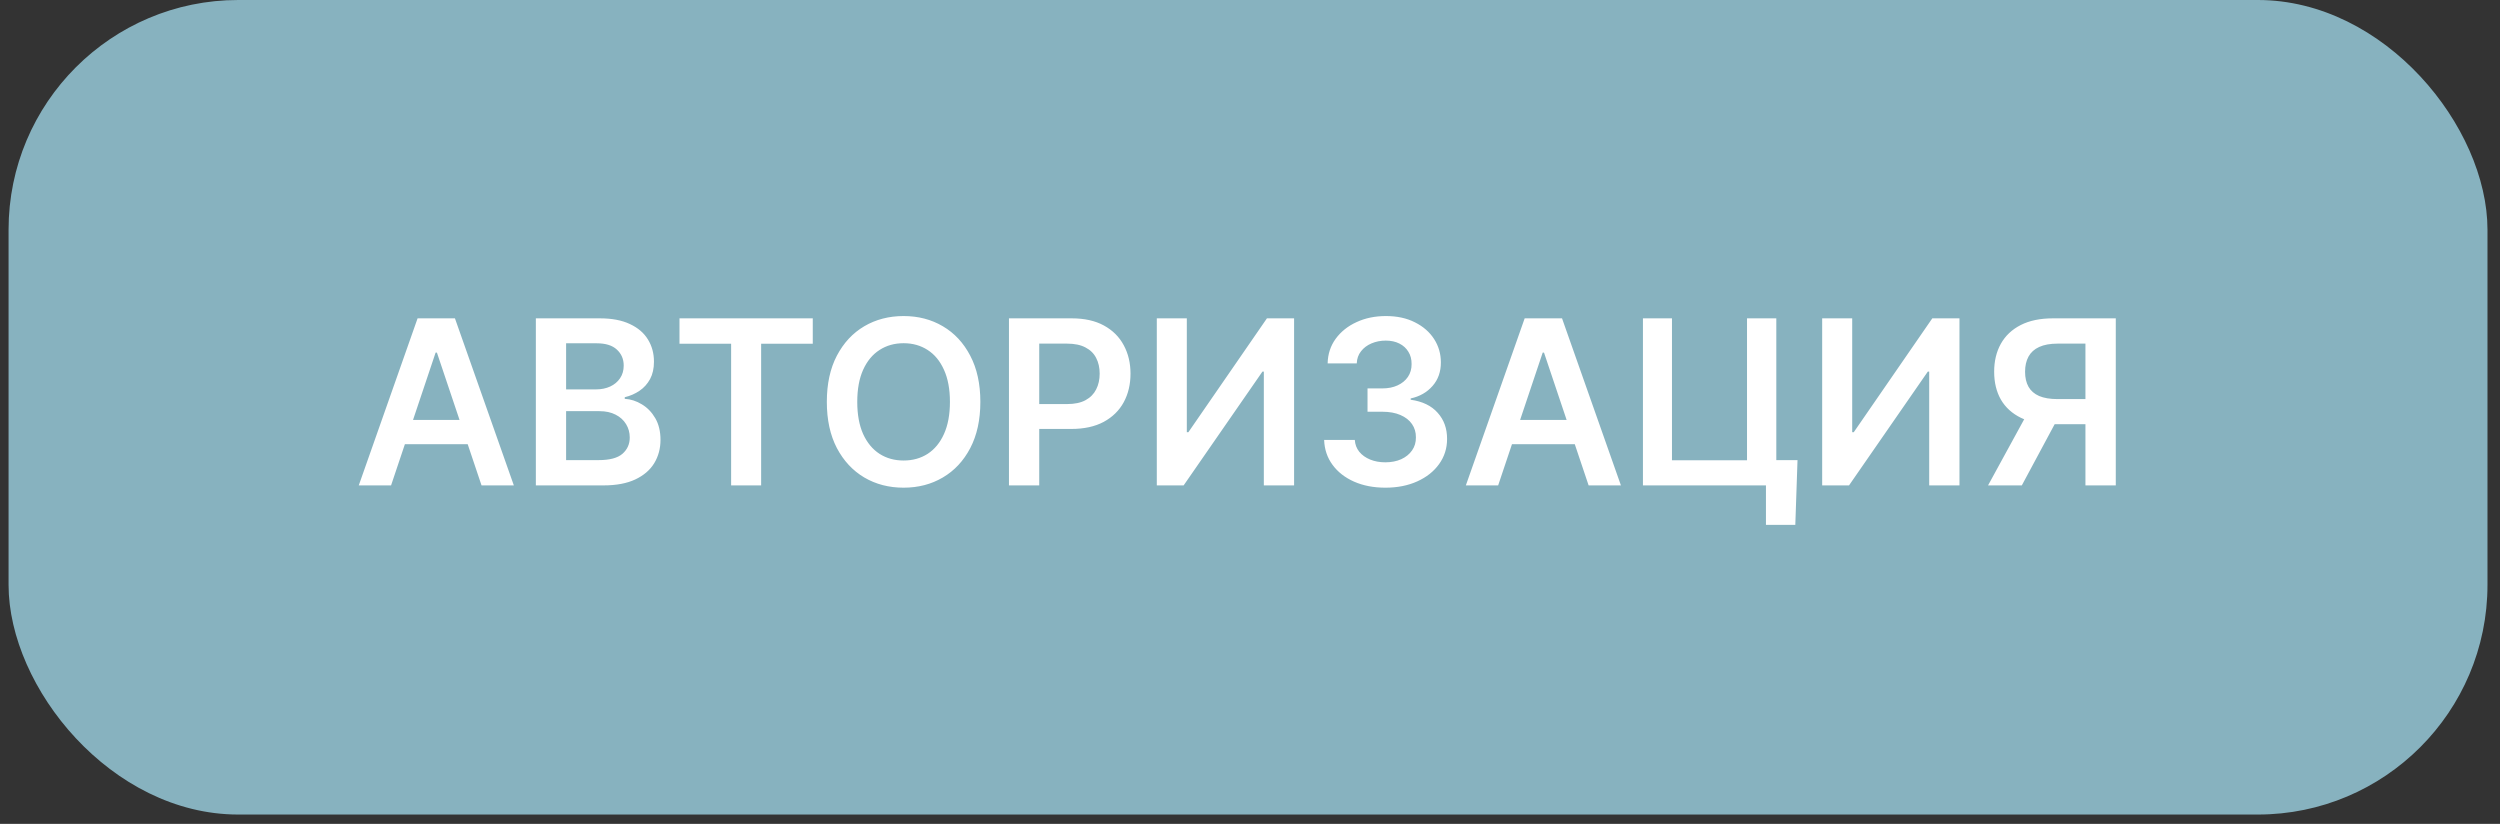
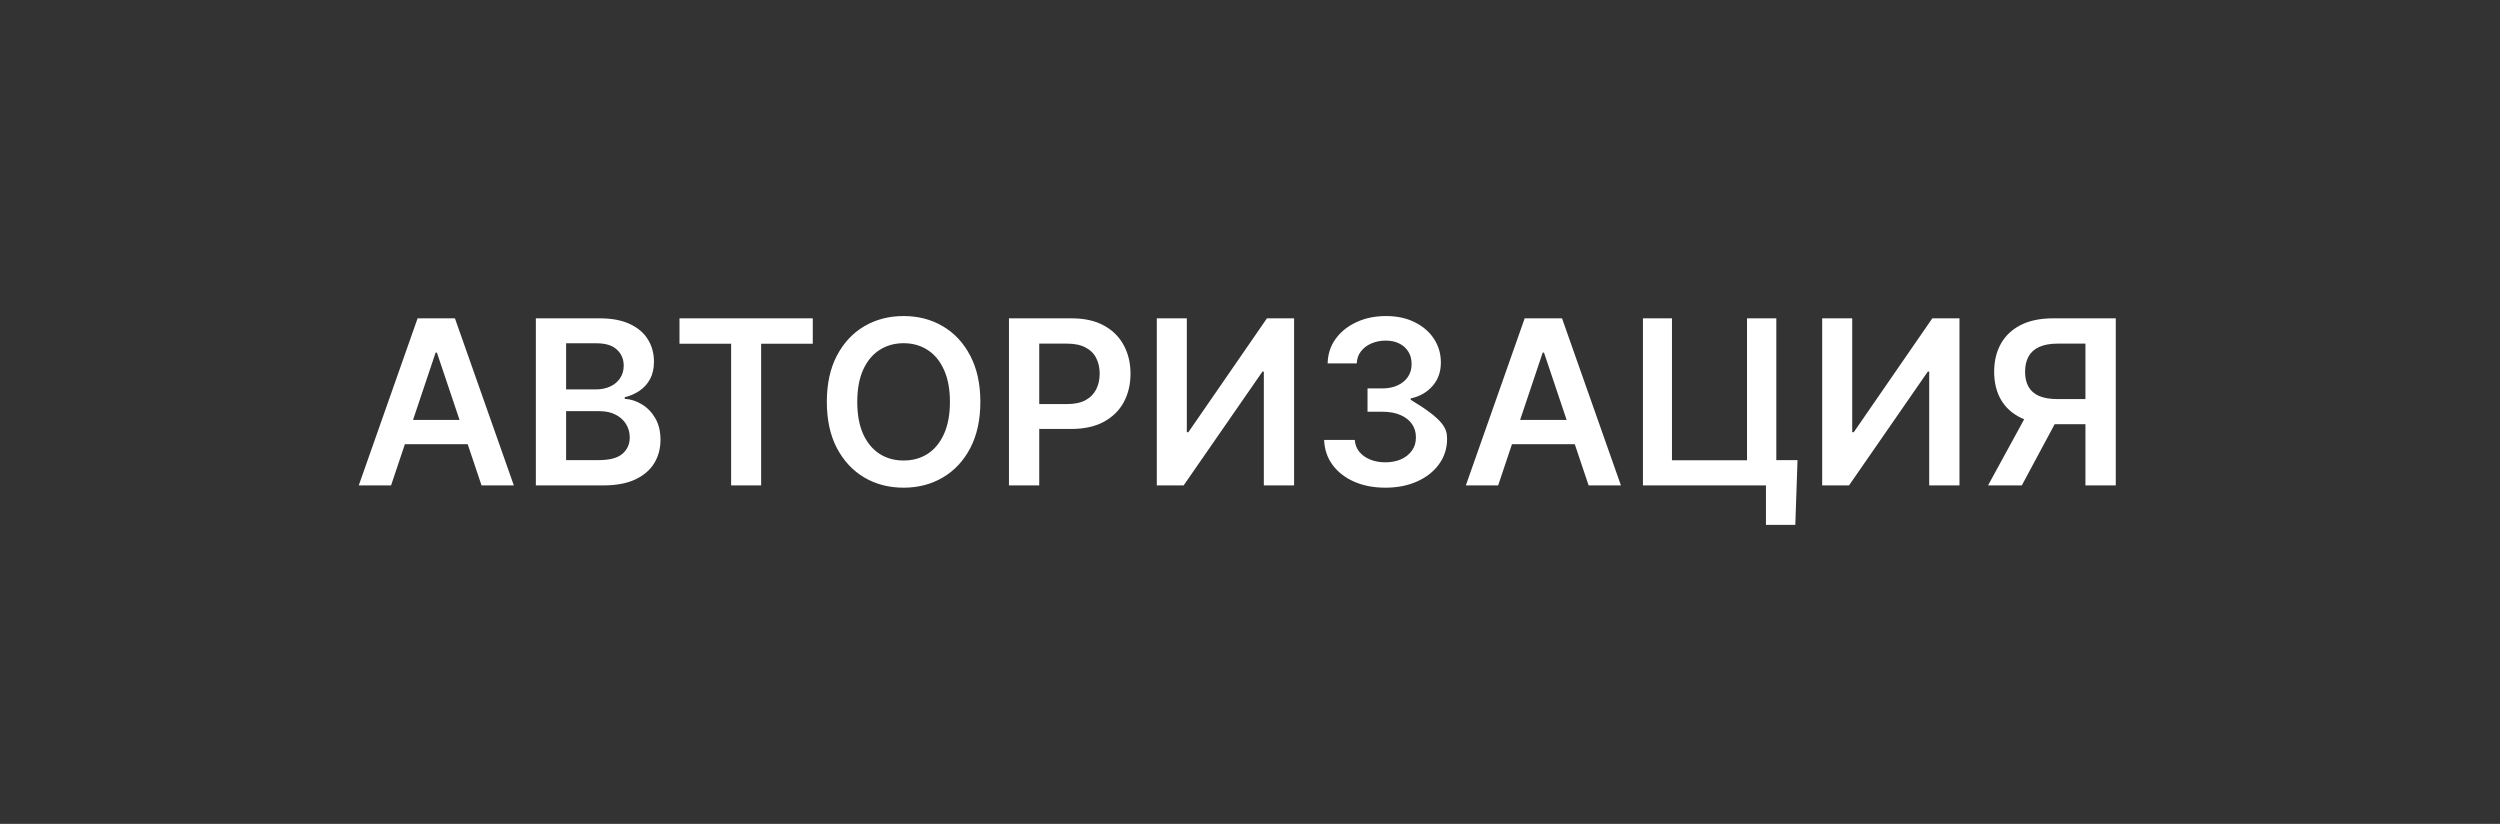
<svg xmlns="http://www.w3.org/2000/svg" width="176" height="58" viewBox="0 0 176 58" fill="none">
  <rect x="0" y="0" width="176" height="58" fill="#333333" stroke="none" />
-   <rect x="0.603" width="174.516" height="57.344" rx="16.172" fill="#87B2BF" />
-   <path d="M27.531 34.172H25.257L29.398 22.411H32.028L36.174 34.172H33.9L30.759 24.823H30.667L27.531 34.172ZM27.606 29.561H33.808V31.272H27.606V29.561ZM37.724 34.172V22.411H42.226C43.076 22.411 43.782 22.545 44.345 22.813C44.912 23.077 45.335 23.439 45.614 23.898C45.898 24.357 46.039 24.878 46.039 25.46C46.039 25.939 45.947 26.348 45.764 26.689C45.58 27.026 45.333 27.3 45.023 27.51C44.713 27.721 44.366 27.872 43.983 27.964V28.079C44.401 28.102 44.801 28.23 45.184 28.464C45.57 28.693 45.886 29.019 46.131 29.44C46.376 29.861 46.499 30.37 46.499 30.968C46.499 31.576 46.351 32.124 46.057 32.61C45.762 33.092 45.318 33.473 44.724 33.753C44.131 34.032 43.384 34.172 42.484 34.172H37.724ZM39.854 32.392H42.146C42.919 32.392 43.476 32.244 43.817 31.95C44.161 31.651 44.334 31.268 44.334 30.801C44.334 30.453 44.248 30.139 44.075 29.859C43.903 29.576 43.658 29.354 43.34 29.193C43.022 29.028 42.643 28.946 42.203 28.946H39.854V32.392ZM39.854 27.413H41.962C42.329 27.413 42.661 27.346 42.955 27.212C43.25 27.074 43.482 26.881 43.65 26.632C43.823 26.379 43.909 26.08 43.909 25.736C43.909 25.28 43.748 24.905 43.426 24.61C43.109 24.315 42.636 24.168 42.008 24.168H39.854V27.413ZM47.836 24.197V22.411H57.219V24.197H53.584V34.172H51.471V24.197H47.836ZM69.017 28.291C69.017 29.559 68.779 30.644 68.305 31.548C67.834 32.447 67.191 33.136 66.375 33.615C65.564 34.094 64.643 34.333 63.613 34.333C62.583 34.333 61.66 34.094 60.845 33.615C60.033 33.133 59.39 32.442 58.915 31.542C58.444 30.638 58.209 29.555 58.209 28.291C58.209 27.024 58.444 25.941 58.915 25.041C59.39 24.137 60.033 23.446 60.845 22.968C61.66 22.489 62.583 22.25 63.613 22.25C64.643 22.25 65.564 22.489 66.375 22.968C67.191 23.446 67.834 24.137 68.305 25.041C68.779 25.941 69.017 27.024 69.017 28.291ZM66.875 28.291C66.875 27.399 66.735 26.647 66.456 26.034C66.18 25.418 65.797 24.953 65.307 24.639C64.817 24.321 64.252 24.162 63.613 24.162C62.973 24.162 62.409 24.321 61.919 24.639C61.428 24.953 61.044 25.418 60.764 26.034C60.489 26.647 60.351 27.399 60.351 28.291C60.351 29.183 60.489 29.938 60.764 30.554C61.044 31.167 61.428 31.632 61.919 31.95C62.409 32.264 62.973 32.42 63.613 32.42C64.252 32.42 64.817 32.264 65.307 31.95C65.797 31.632 66.18 31.167 66.456 30.554C66.735 29.938 66.875 29.183 66.875 28.291ZM71.031 34.172V22.411H75.442C76.345 22.411 77.103 22.579 77.716 22.916C78.332 23.253 78.798 23.716 79.112 24.306C79.429 24.892 79.588 25.558 79.588 26.304C79.588 27.058 79.429 27.729 79.112 28.314C78.794 28.9 78.325 29.361 77.704 29.698C77.084 30.032 76.32 30.198 75.413 30.198H72.49V28.446H75.126C75.654 28.446 76.087 28.355 76.424 28.171C76.761 27.987 77.01 27.734 77.17 27.413C77.335 27.091 77.417 26.722 77.417 26.304C77.417 25.887 77.335 25.519 77.17 25.202C77.01 24.884 76.759 24.637 76.418 24.461C76.081 24.281 75.647 24.191 75.115 24.191H73.162V34.172H71.031ZM81.439 22.411H83.552V30.428H83.661L89.192 22.411H91.104V34.172H88.974V26.161H88.876L83.328 34.172H81.439V22.411ZM97.532 34.333C96.705 34.333 95.97 34.191 95.327 33.908C94.687 33.625 94.182 33.23 93.811 32.725C93.439 32.219 93.242 31.636 93.219 30.973H95.378C95.398 31.291 95.503 31.569 95.694 31.806C95.886 32.04 96.14 32.221 96.458 32.352C96.776 32.482 97.132 32.547 97.526 32.547C97.947 32.547 98.321 32.474 98.646 32.329C98.972 32.179 99.226 31.973 99.41 31.708C99.594 31.444 99.684 31.14 99.68 30.795C99.684 30.439 99.592 30.125 99.404 29.853C99.217 29.582 98.945 29.369 98.589 29.216C98.237 29.063 97.811 28.986 97.314 28.986H96.274V27.344H97.314C97.724 27.344 98.081 27.273 98.388 27.131C98.698 26.99 98.941 26.791 99.117 26.534C99.293 26.274 99.379 25.973 99.376 25.632C99.379 25.299 99.305 25.01 99.151 24.765C99.002 24.516 98.79 24.323 98.514 24.185C98.242 24.047 97.923 23.978 97.555 23.978C97.195 23.978 96.862 24.044 96.556 24.174C96.249 24.304 96.002 24.489 95.815 24.731C95.627 24.968 95.528 25.251 95.516 25.581H93.466C93.481 24.922 93.671 24.344 94.035 23.846C94.402 23.345 94.892 22.954 95.505 22.675C96.117 22.391 96.805 22.25 97.567 22.25C98.351 22.25 99.033 22.397 99.611 22.692C100.193 22.983 100.643 23.375 100.961 23.869C101.278 24.363 101.437 24.909 101.437 25.506C101.441 26.168 101.246 26.724 100.851 27.172C100.461 27.619 99.948 27.912 99.312 28.05V28.142C100.139 28.257 100.773 28.563 101.213 29.061C101.657 29.555 101.878 30.169 101.874 30.904C101.874 31.563 101.686 32.153 101.311 32.673C100.94 33.19 100.426 33.596 99.772 33.891C99.121 34.185 98.374 34.333 97.532 34.333ZM105.47 34.172H103.196L107.337 22.411H109.967L114.113 34.172H111.839L108.698 24.823H108.606L105.47 34.172ZM105.545 29.561H111.747V31.272H105.545V29.561ZM126.545 32.392L126.39 36.952H124.323V34.172H123.496V32.392H126.545ZM115.663 34.172V22.411H117.707V32.403H122.99V22.411H125.052V34.172H115.663ZM128.281 22.411H130.395V30.428H130.504L136.034 22.411H137.947V34.172H135.816V26.161H135.718L130.171 34.172H128.281V22.411ZM148.951 34.172H146.815V24.191H144.862C144.334 24.191 143.9 24.269 143.559 24.426C143.222 24.579 142.971 24.805 142.807 25.104C142.646 25.399 142.565 25.755 142.565 26.172C142.565 26.59 142.646 26.942 142.807 27.229C142.967 27.512 143.216 27.729 143.553 27.878C143.894 28.023 144.326 28.096 144.851 28.096H147.711V29.865H144.564C143.66 29.865 142.898 29.716 142.278 29.417C141.658 29.114 141.187 28.688 140.865 28.136C140.548 27.581 140.389 26.926 140.389 26.172C140.389 25.422 140.546 24.765 140.86 24.202C141.177 23.636 141.645 23.195 142.261 22.881C142.877 22.567 143.635 22.411 144.535 22.411H148.951V34.172ZM142.87 28.843H145.196L142.336 34.172H139.958L142.87 28.843Z" fill="white" />
+   <path d="M27.531 34.172H25.257L29.398 22.411H32.028L36.174 34.172H33.9L30.759 24.823H30.667L27.531 34.172ZM27.606 29.561H33.808V31.272H27.606V29.561ZM37.724 34.172V22.411H42.226C43.076 22.411 43.782 22.545 44.345 22.813C44.912 23.077 45.335 23.439 45.614 23.898C45.898 24.357 46.039 24.878 46.039 25.46C46.039 25.939 45.947 26.348 45.764 26.689C45.58 27.026 45.333 27.3 45.023 27.51C44.713 27.721 44.366 27.872 43.983 27.964V28.079C44.401 28.102 44.801 28.23 45.184 28.464C45.57 28.693 45.886 29.019 46.131 29.44C46.376 29.861 46.499 30.37 46.499 30.968C46.499 31.576 46.351 32.124 46.057 32.61C45.762 33.092 45.318 33.473 44.724 33.753C44.131 34.032 43.384 34.172 42.484 34.172H37.724ZM39.854 32.392H42.146C42.919 32.392 43.476 32.244 43.817 31.95C44.161 31.651 44.334 31.268 44.334 30.801C44.334 30.453 44.248 30.139 44.075 29.859C43.903 29.576 43.658 29.354 43.34 29.193C43.022 29.028 42.643 28.946 42.203 28.946H39.854V32.392ZM39.854 27.413H41.962C42.329 27.413 42.661 27.346 42.955 27.212C43.25 27.074 43.482 26.881 43.65 26.632C43.823 26.379 43.909 26.08 43.909 25.736C43.909 25.28 43.748 24.905 43.426 24.61C43.109 24.315 42.636 24.168 42.008 24.168H39.854V27.413ZM47.836 24.197V22.411H57.219V24.197H53.584V34.172H51.471V24.197H47.836ZM69.017 28.291C69.017 29.559 68.779 30.644 68.305 31.548C67.834 32.447 67.191 33.136 66.375 33.615C65.564 34.094 64.643 34.333 63.613 34.333C62.583 34.333 61.66 34.094 60.845 33.615C60.033 33.133 59.39 32.442 58.915 31.542C58.444 30.638 58.209 29.555 58.209 28.291C58.209 27.024 58.444 25.941 58.915 25.041C59.39 24.137 60.033 23.446 60.845 22.968C61.66 22.489 62.583 22.25 63.613 22.25C64.643 22.25 65.564 22.489 66.375 22.968C67.191 23.446 67.834 24.137 68.305 25.041C68.779 25.941 69.017 27.024 69.017 28.291ZM66.875 28.291C66.875 27.399 66.735 26.647 66.456 26.034C66.18 25.418 65.797 24.953 65.307 24.639C64.817 24.321 64.252 24.162 63.613 24.162C62.973 24.162 62.409 24.321 61.919 24.639C61.428 24.953 61.044 25.418 60.764 26.034C60.489 26.647 60.351 27.399 60.351 28.291C60.351 29.183 60.489 29.938 60.764 30.554C61.044 31.167 61.428 31.632 61.919 31.95C62.409 32.264 62.973 32.42 63.613 32.42C64.252 32.42 64.817 32.264 65.307 31.95C65.797 31.632 66.18 31.167 66.456 30.554C66.735 29.938 66.875 29.183 66.875 28.291ZM71.031 34.172V22.411H75.442C76.345 22.411 77.103 22.579 77.716 22.916C78.332 23.253 78.798 23.716 79.112 24.306C79.429 24.892 79.588 25.558 79.588 26.304C79.588 27.058 79.429 27.729 79.112 28.314C78.794 28.9 78.325 29.361 77.704 29.698C77.084 30.032 76.32 30.198 75.413 30.198H72.49V28.446H75.126C75.654 28.446 76.087 28.355 76.424 28.171C76.761 27.987 77.01 27.734 77.17 27.413C77.335 27.091 77.417 26.722 77.417 26.304C77.417 25.887 77.335 25.519 77.17 25.202C77.01 24.884 76.759 24.637 76.418 24.461C76.081 24.281 75.647 24.191 75.115 24.191H73.162V34.172H71.031ZM81.439 22.411H83.552V30.428H83.661L89.192 22.411H91.104V34.172H88.974V26.161H88.876L83.328 34.172H81.439V22.411ZM97.532 34.333C96.705 34.333 95.97 34.191 95.327 33.908C94.687 33.625 94.182 33.23 93.811 32.725C93.439 32.219 93.242 31.636 93.219 30.973H95.378C95.398 31.291 95.503 31.569 95.694 31.806C95.886 32.04 96.14 32.221 96.458 32.352C96.776 32.482 97.132 32.547 97.526 32.547C97.947 32.547 98.321 32.474 98.646 32.329C98.972 32.179 99.226 31.973 99.41 31.708C99.594 31.444 99.684 31.14 99.68 30.795C99.684 30.439 99.592 30.125 99.404 29.853C99.217 29.582 98.945 29.369 98.589 29.216C98.237 29.063 97.811 28.986 97.314 28.986H96.274V27.344H97.314C97.724 27.344 98.081 27.273 98.388 27.131C98.698 26.99 98.941 26.791 99.117 26.534C99.293 26.274 99.379 25.973 99.376 25.632C99.379 25.299 99.305 25.01 99.151 24.765C99.002 24.516 98.79 24.323 98.514 24.185C98.242 24.047 97.923 23.978 97.555 23.978C97.195 23.978 96.862 24.044 96.556 24.174C96.249 24.304 96.002 24.489 95.815 24.731C95.627 24.968 95.528 25.251 95.516 25.581H93.466C93.481 24.922 93.671 24.344 94.035 23.846C94.402 23.345 94.892 22.954 95.505 22.675C96.117 22.391 96.805 22.25 97.567 22.25C98.351 22.25 99.033 22.397 99.611 22.692C100.193 22.983 100.643 23.375 100.961 23.869C101.278 24.363 101.437 24.909 101.437 25.506C101.441 26.168 101.246 26.724 100.851 27.172C100.461 27.619 99.948 27.912 99.312 28.05V28.142C101.657 29.555 101.878 30.169 101.874 30.904C101.874 31.563 101.686 32.153 101.311 32.673C100.94 33.19 100.426 33.596 99.772 33.891C99.121 34.185 98.374 34.333 97.532 34.333ZM105.47 34.172H103.196L107.337 22.411H109.967L114.113 34.172H111.839L108.698 24.823H108.606L105.47 34.172ZM105.545 29.561H111.747V31.272H105.545V29.561ZM126.545 32.392L126.39 36.952H124.323V34.172H123.496V32.392H126.545ZM115.663 34.172V22.411H117.707V32.403H122.99V22.411H125.052V34.172H115.663ZM128.281 22.411H130.395V30.428H130.504L136.034 22.411H137.947V34.172H135.816V26.161H135.718L130.171 34.172H128.281V22.411ZM148.951 34.172H146.815V24.191H144.862C144.334 24.191 143.9 24.269 143.559 24.426C143.222 24.579 142.971 24.805 142.807 25.104C142.646 25.399 142.565 25.755 142.565 26.172C142.565 26.59 142.646 26.942 142.807 27.229C142.967 27.512 143.216 27.729 143.553 27.878C143.894 28.023 144.326 28.096 144.851 28.096H147.711V29.865H144.564C143.66 29.865 142.898 29.716 142.278 29.417C141.658 29.114 141.187 28.688 140.865 28.136C140.548 27.581 140.389 26.926 140.389 26.172C140.389 25.422 140.546 24.765 140.86 24.202C141.177 23.636 141.645 23.195 142.261 22.881C142.877 22.567 143.635 22.411 144.535 22.411H148.951V34.172ZM142.87 28.843H145.196L142.336 34.172H139.958L142.87 28.843Z" fill="white" />
</svg>